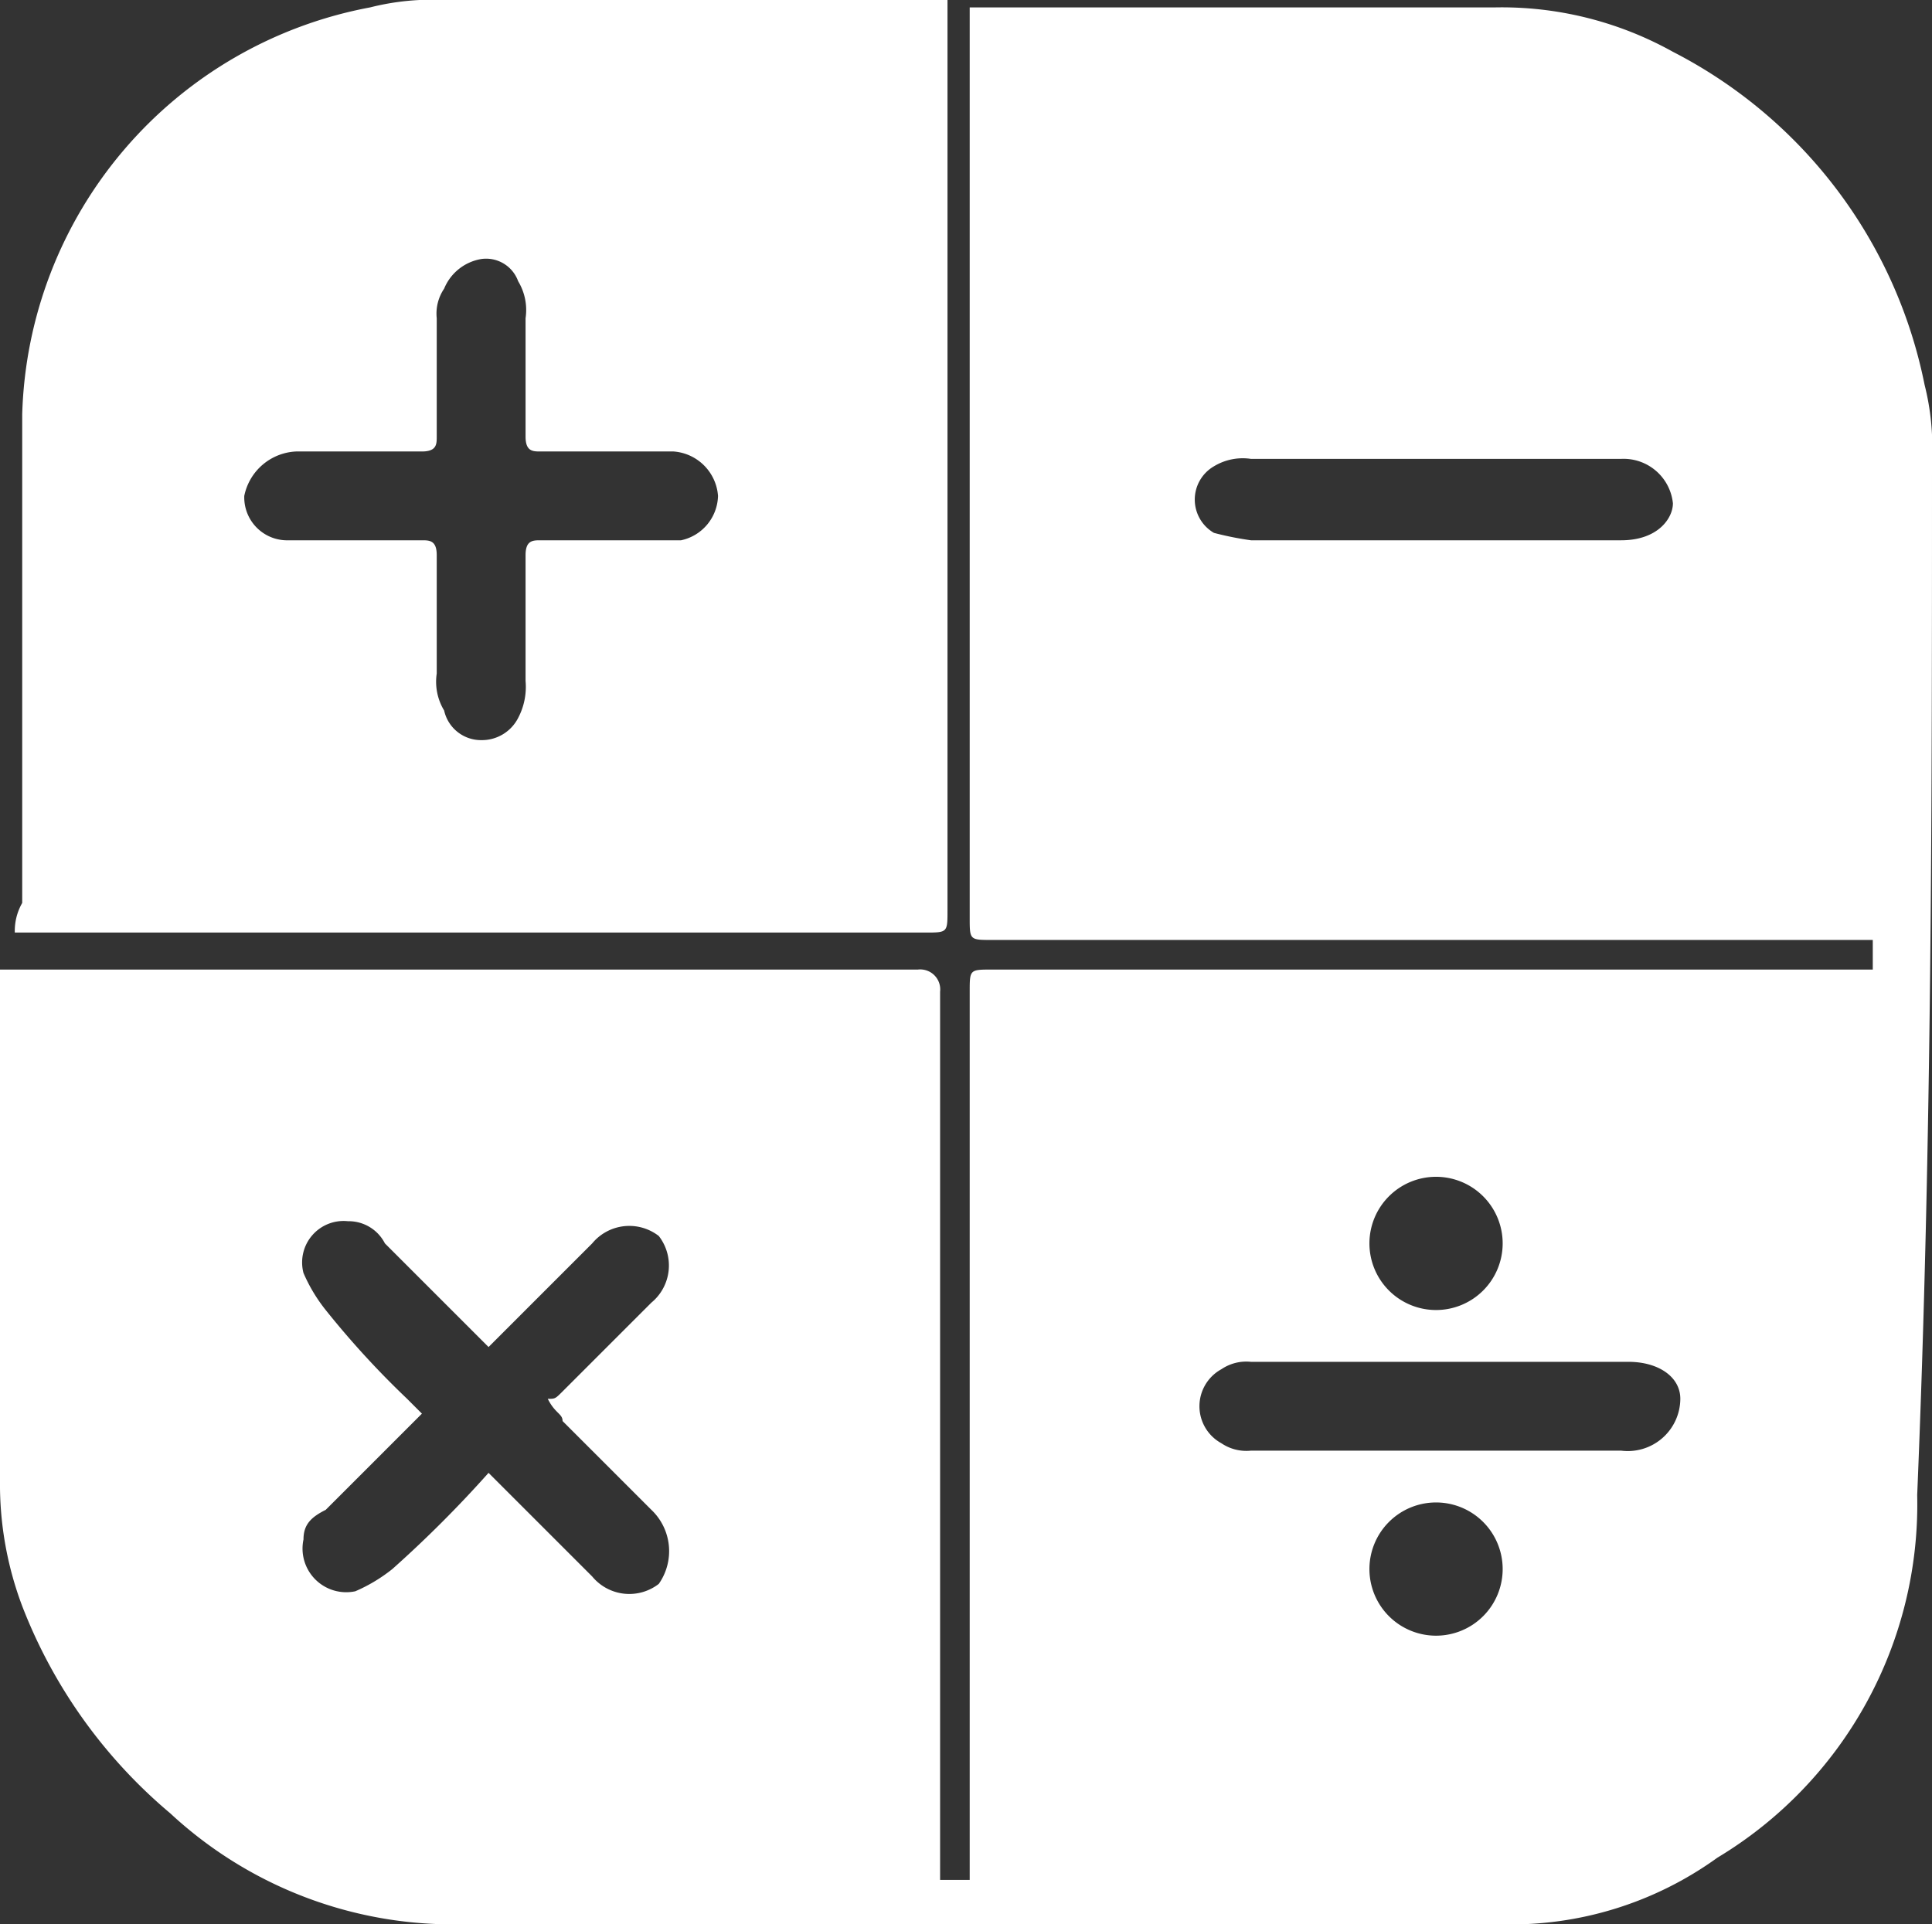
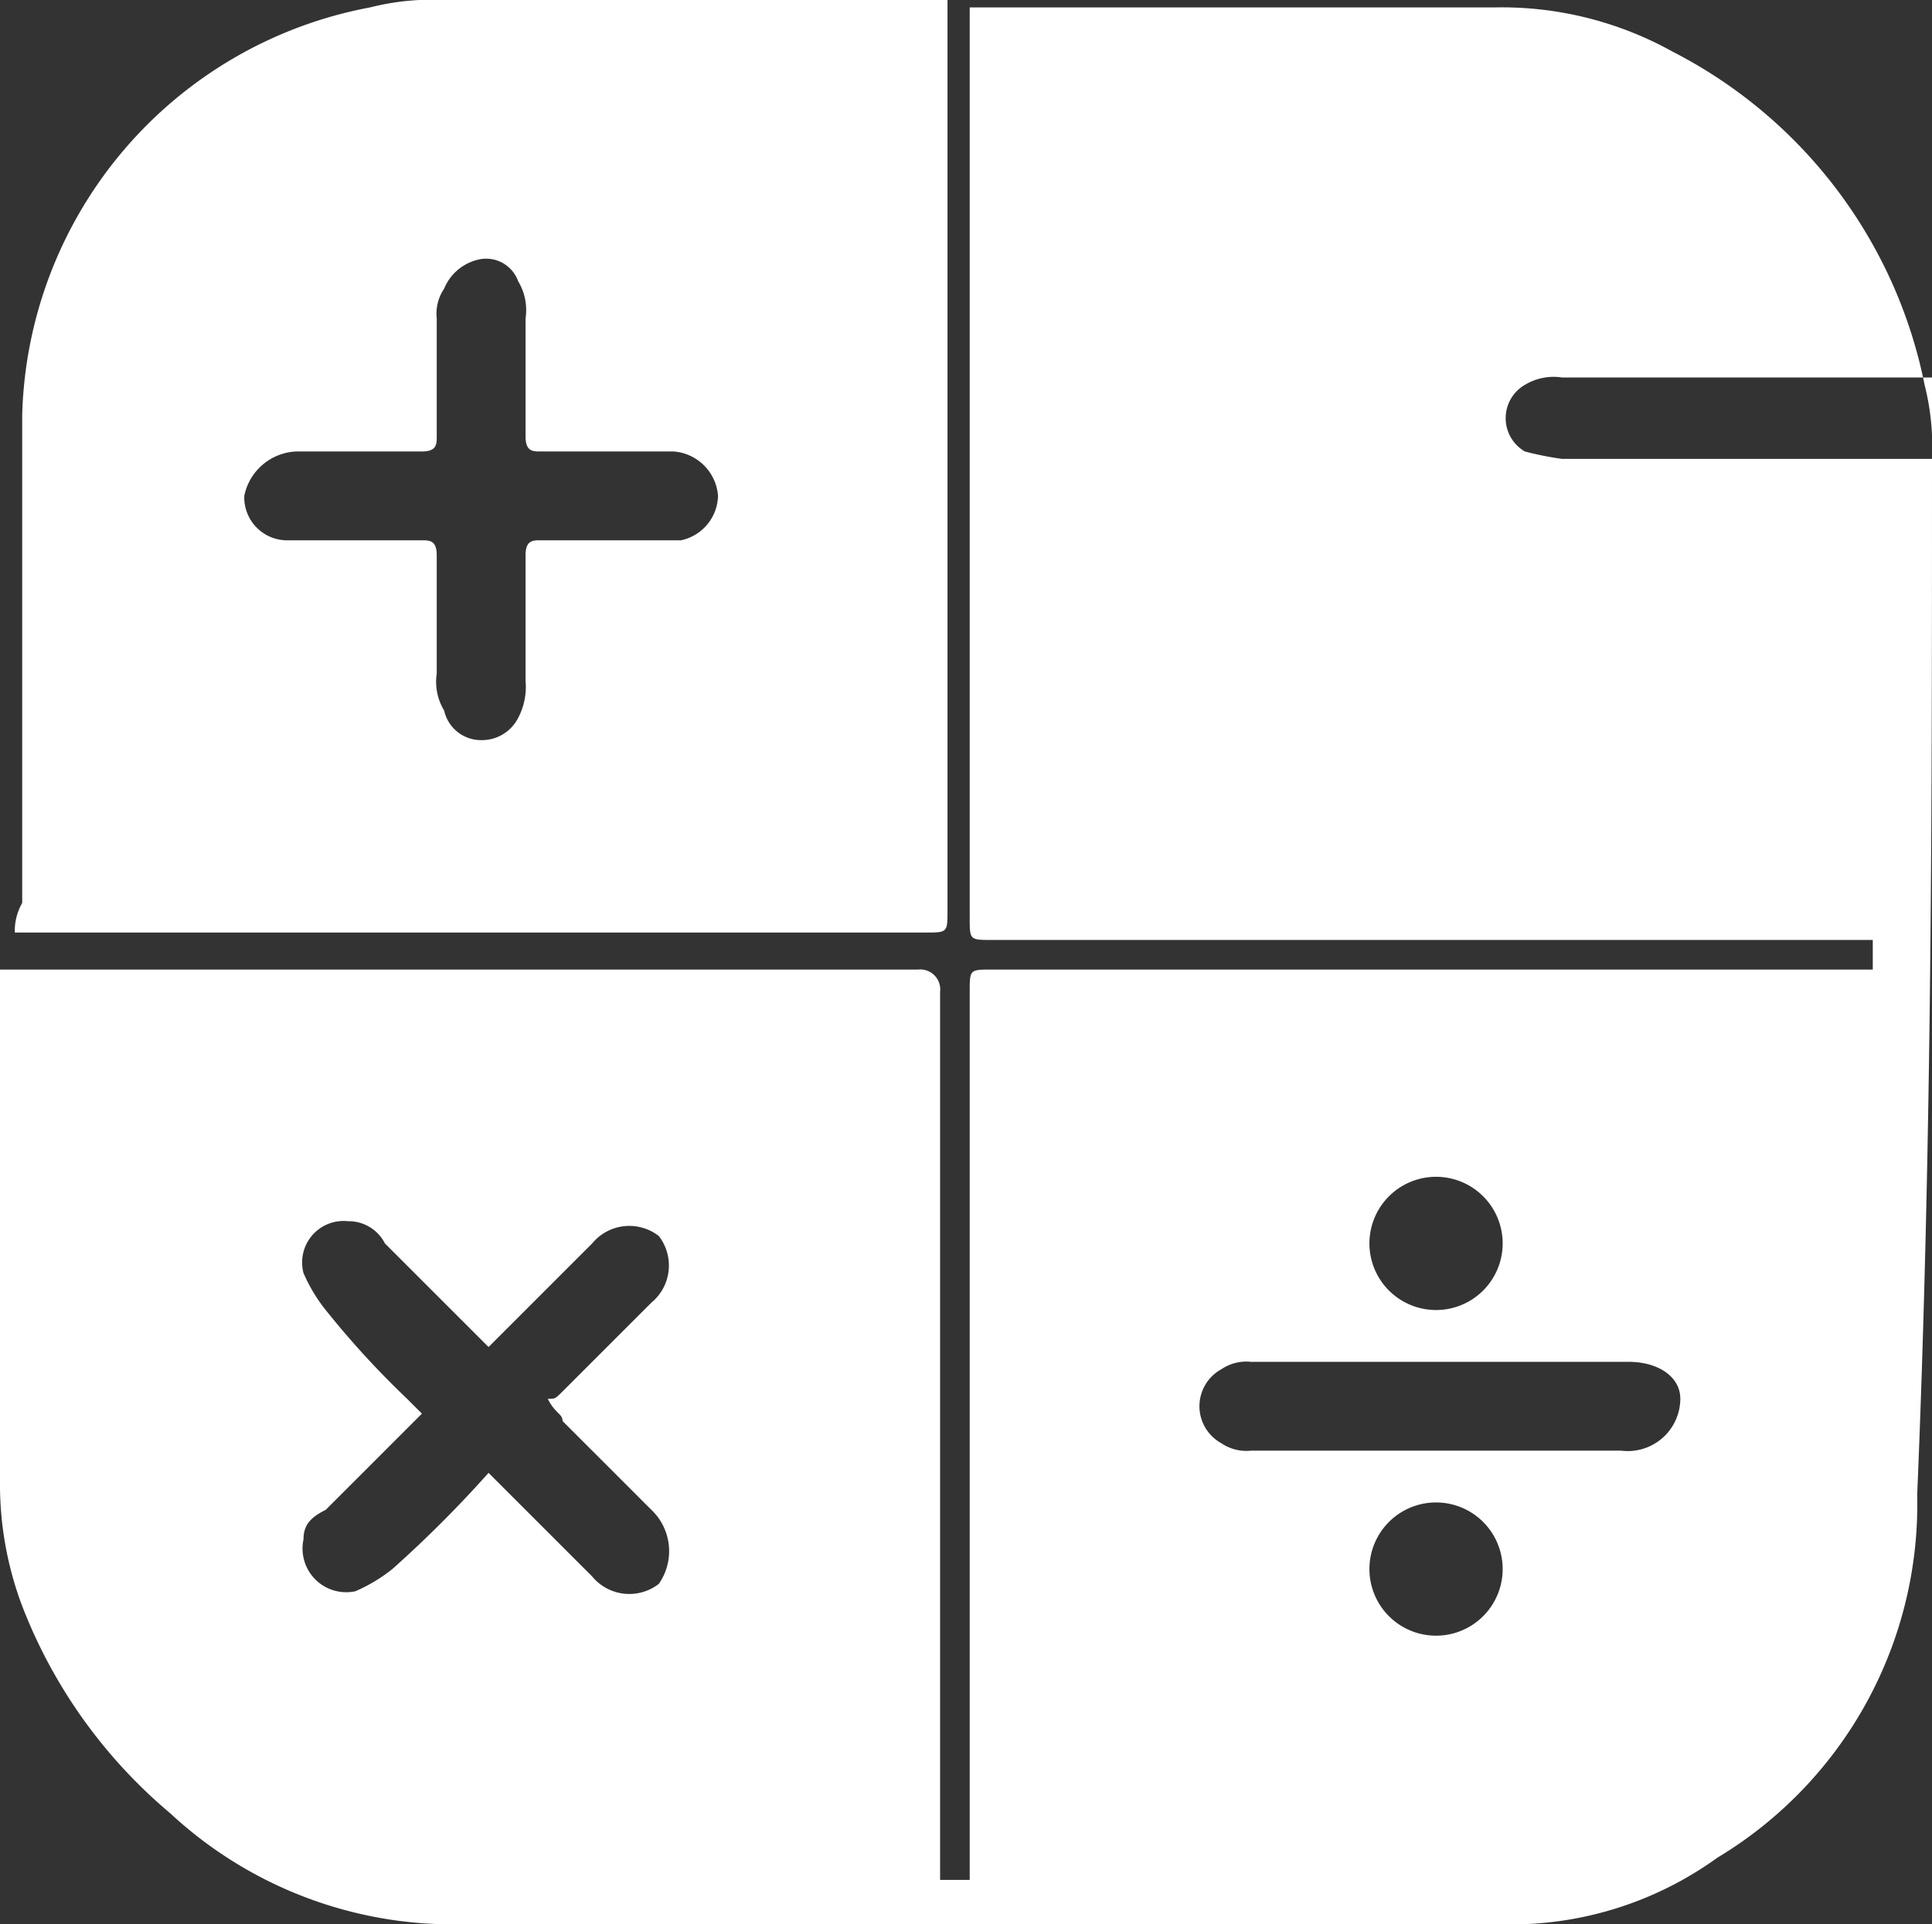
<svg xmlns="http://www.w3.org/2000/svg" viewBox="0 0 26.1 26" fill="#fff">
  <rect x="0" y="0" width="26.1" height="26" fill="#333333" stroke="none" />
-   <path d="M26.1 6.2a3.4 3.4 0 0 0-.1-1A6.49 6.49 0 0 0 22.6.7a4.75 4.75 0 0 0-2.4-.6h-7.1v12.3c0 .3 0 .3.3.3h11.9v.4H13.4c-.3 0-.3 0-.3.3v12h-.4v-12a.27.27 0 0 0-.3-.3H0V20a4.67 4.67 0 0 0 .3 1.7 6.9 6.9 0 0 0 2 2.8A5.61 5.61 0 0 0 6.2 26h14.1a4.76 4.76 0 0 0 2.9-.9 5.57 5.57 0 0 0 2.7-4.9c.2-4.8.2-9.4.2-14zm-4.2 1.1h-5a4.33 4.33 0 0 1-.5-.1.52.52 0 0 1 0-.9.75.75 0 0 1 .5-.1h5a.67.67 0 0 1 .7.6c0 .2-.2.5-.7.5zM7.6 19.2l1.1 1.1.1.1a.77.77 0 0 1 .1 1 .65.65 0 0 1-.9-.1l-1.2-1.2-.2-.2a15.93 15.93 0 0 1-1.3 1.3 2.19 2.19 0 0 1-.5.3.59.59 0 0 1-.7-.7c0-.2.1-.3.3-.4l1.1-1.1.2-.2-.2-.2a12 12 0 0 1-1.1-1.2 2.19 2.19 0 0 1-.3-.5.56.56 0 0 1 .6-.7.55.55 0 0 1 .5.3L6.4 18l.2.2.6-.6.7-.7.1-.1a.65.65 0 0 1 .9-.1.65.65 0 0 1-.1.9l-1.2 1.2c-.1.1-.1.1-.2.1.1.2.2.2.2.3zm11.8-3.3a.9.9 0 1 1-.9.9.9.9 0 0 1 .9-.9zm0 6.2a.9.9 0 1 1 .9-.9.9.9 0 0 1-.9.9zm2.5-2.5h-5a.6.6 0 0 1-.4-.1.57.57 0 0 1 0-1 .6.6 0 0 1 .4-.1H22c.4 0 .7.2.7.5a.71.71 0 0 1-.8.7zm-21.7-7h12.3c.3 0 .3 0 .3-.3V0H6a3.4 3.4 0 0 0-1 .1A5.76 5.76 0 0 0 .3 5.6v6.6a.76.76 0 0 0-.1.4zM4 6.1h1.7c.2 0 .2-.1.2-.2V4.3a.6.6 0 0 1 .1-.4.66.66 0 0 1 .5-.4.46.46 0 0 1 .5.3.75.75 0 0 1 .1.5v1.6c0 .2.1.2.2.2h1.8a.65.65 0 0 1 .6.6.63.63 0 0 1-.5.6H7.3c-.1 0-.2 0-.2.2v1.7a.9.9 0 0 1-.1.5.55.55 0 0 1-.5.3.51.51 0 0 1-.5-.4.75.75 0 0 1-.1-.5V7.5c0-.2-.1-.2-.2-.2H3.9a.58.58 0 0 1-.6-.6.75.75 0 0 1 .7-.6z" />
+   <path d="M26.1 6.2a3.4 3.4 0 0 0-.1-1A6.49 6.49 0 0 0 22.6.7a4.75 4.75 0 0 0-2.4-.6h-7.1v12.3c0 .3 0 .3.3.3h11.9v.4H13.4c-.3 0-.3 0-.3.3v12h-.4v-12a.27.27 0 0 0-.3-.3H0V20a4.67 4.67 0 0 0 .3 1.7 6.9 6.9 0 0 0 2 2.8A5.61 5.61 0 0 0 6.2 26h14.1a4.76 4.76 0 0 0 2.9-.9 5.57 5.57 0 0 0 2.7-4.9c.2-4.8.2-9.4.2-14zh-5a4.33 4.33 0 0 1-.5-.1.52.52 0 0 1 0-.9.75.75 0 0 1 .5-.1h5a.67.67 0 0 1 .7.6c0 .2-.2.5-.7.5zM7.6 19.2l1.1 1.1.1.1a.77.77 0 0 1 .1 1 .65.65 0 0 1-.9-.1l-1.2-1.2-.2-.2a15.93 15.93 0 0 1-1.3 1.3 2.19 2.19 0 0 1-.5.3.59.59 0 0 1-.7-.7c0-.2.1-.3.3-.4l1.1-1.1.2-.2-.2-.2a12 12 0 0 1-1.1-1.2 2.19 2.19 0 0 1-.3-.5.56.56 0 0 1 .6-.7.55.55 0 0 1 .5.3L6.4 18l.2.2.6-.6.7-.7.1-.1a.65.65 0 0 1 .9-.1.65.65 0 0 1-.1.9l-1.2 1.2c-.1.1-.1.1-.2.1.1.2.2.2.2.3zm11.8-3.3a.9.9 0 1 1-.9.9.9.9 0 0 1 .9-.9zm0 6.2a.9.9 0 1 1 .9-.9.9.9 0 0 1-.9.9zm2.5-2.5h-5a.6.6 0 0 1-.4-.1.57.57 0 0 1 0-1 .6.6 0 0 1 .4-.1H22c.4 0 .7.2.7.5a.71.71 0 0 1-.8.7zm-21.7-7h12.3c.3 0 .3 0 .3-.3V0H6a3.4 3.4 0 0 0-1 .1A5.76 5.76 0 0 0 .3 5.6v6.6a.76.76 0 0 0-.1.4zM4 6.1h1.7c.2 0 .2-.1.2-.2V4.3a.6.6 0 0 1 .1-.4.66.66 0 0 1 .5-.4.46.46 0 0 1 .5.3.75.75 0 0 1 .1.5v1.6c0 .2.1.2.2.2h1.8a.65.65 0 0 1 .6.6.63.63 0 0 1-.5.6H7.3c-.1 0-.2 0-.2.2v1.7a.9.9 0 0 1-.1.5.55.55 0 0 1-.5.3.51.51 0 0 1-.5-.4.75.75 0 0 1-.1-.5V7.5c0-.2-.1-.2-.2-.2H3.9a.58.58 0 0 1-.6-.6.75.75 0 0 1 .7-.6z" />
</svg>